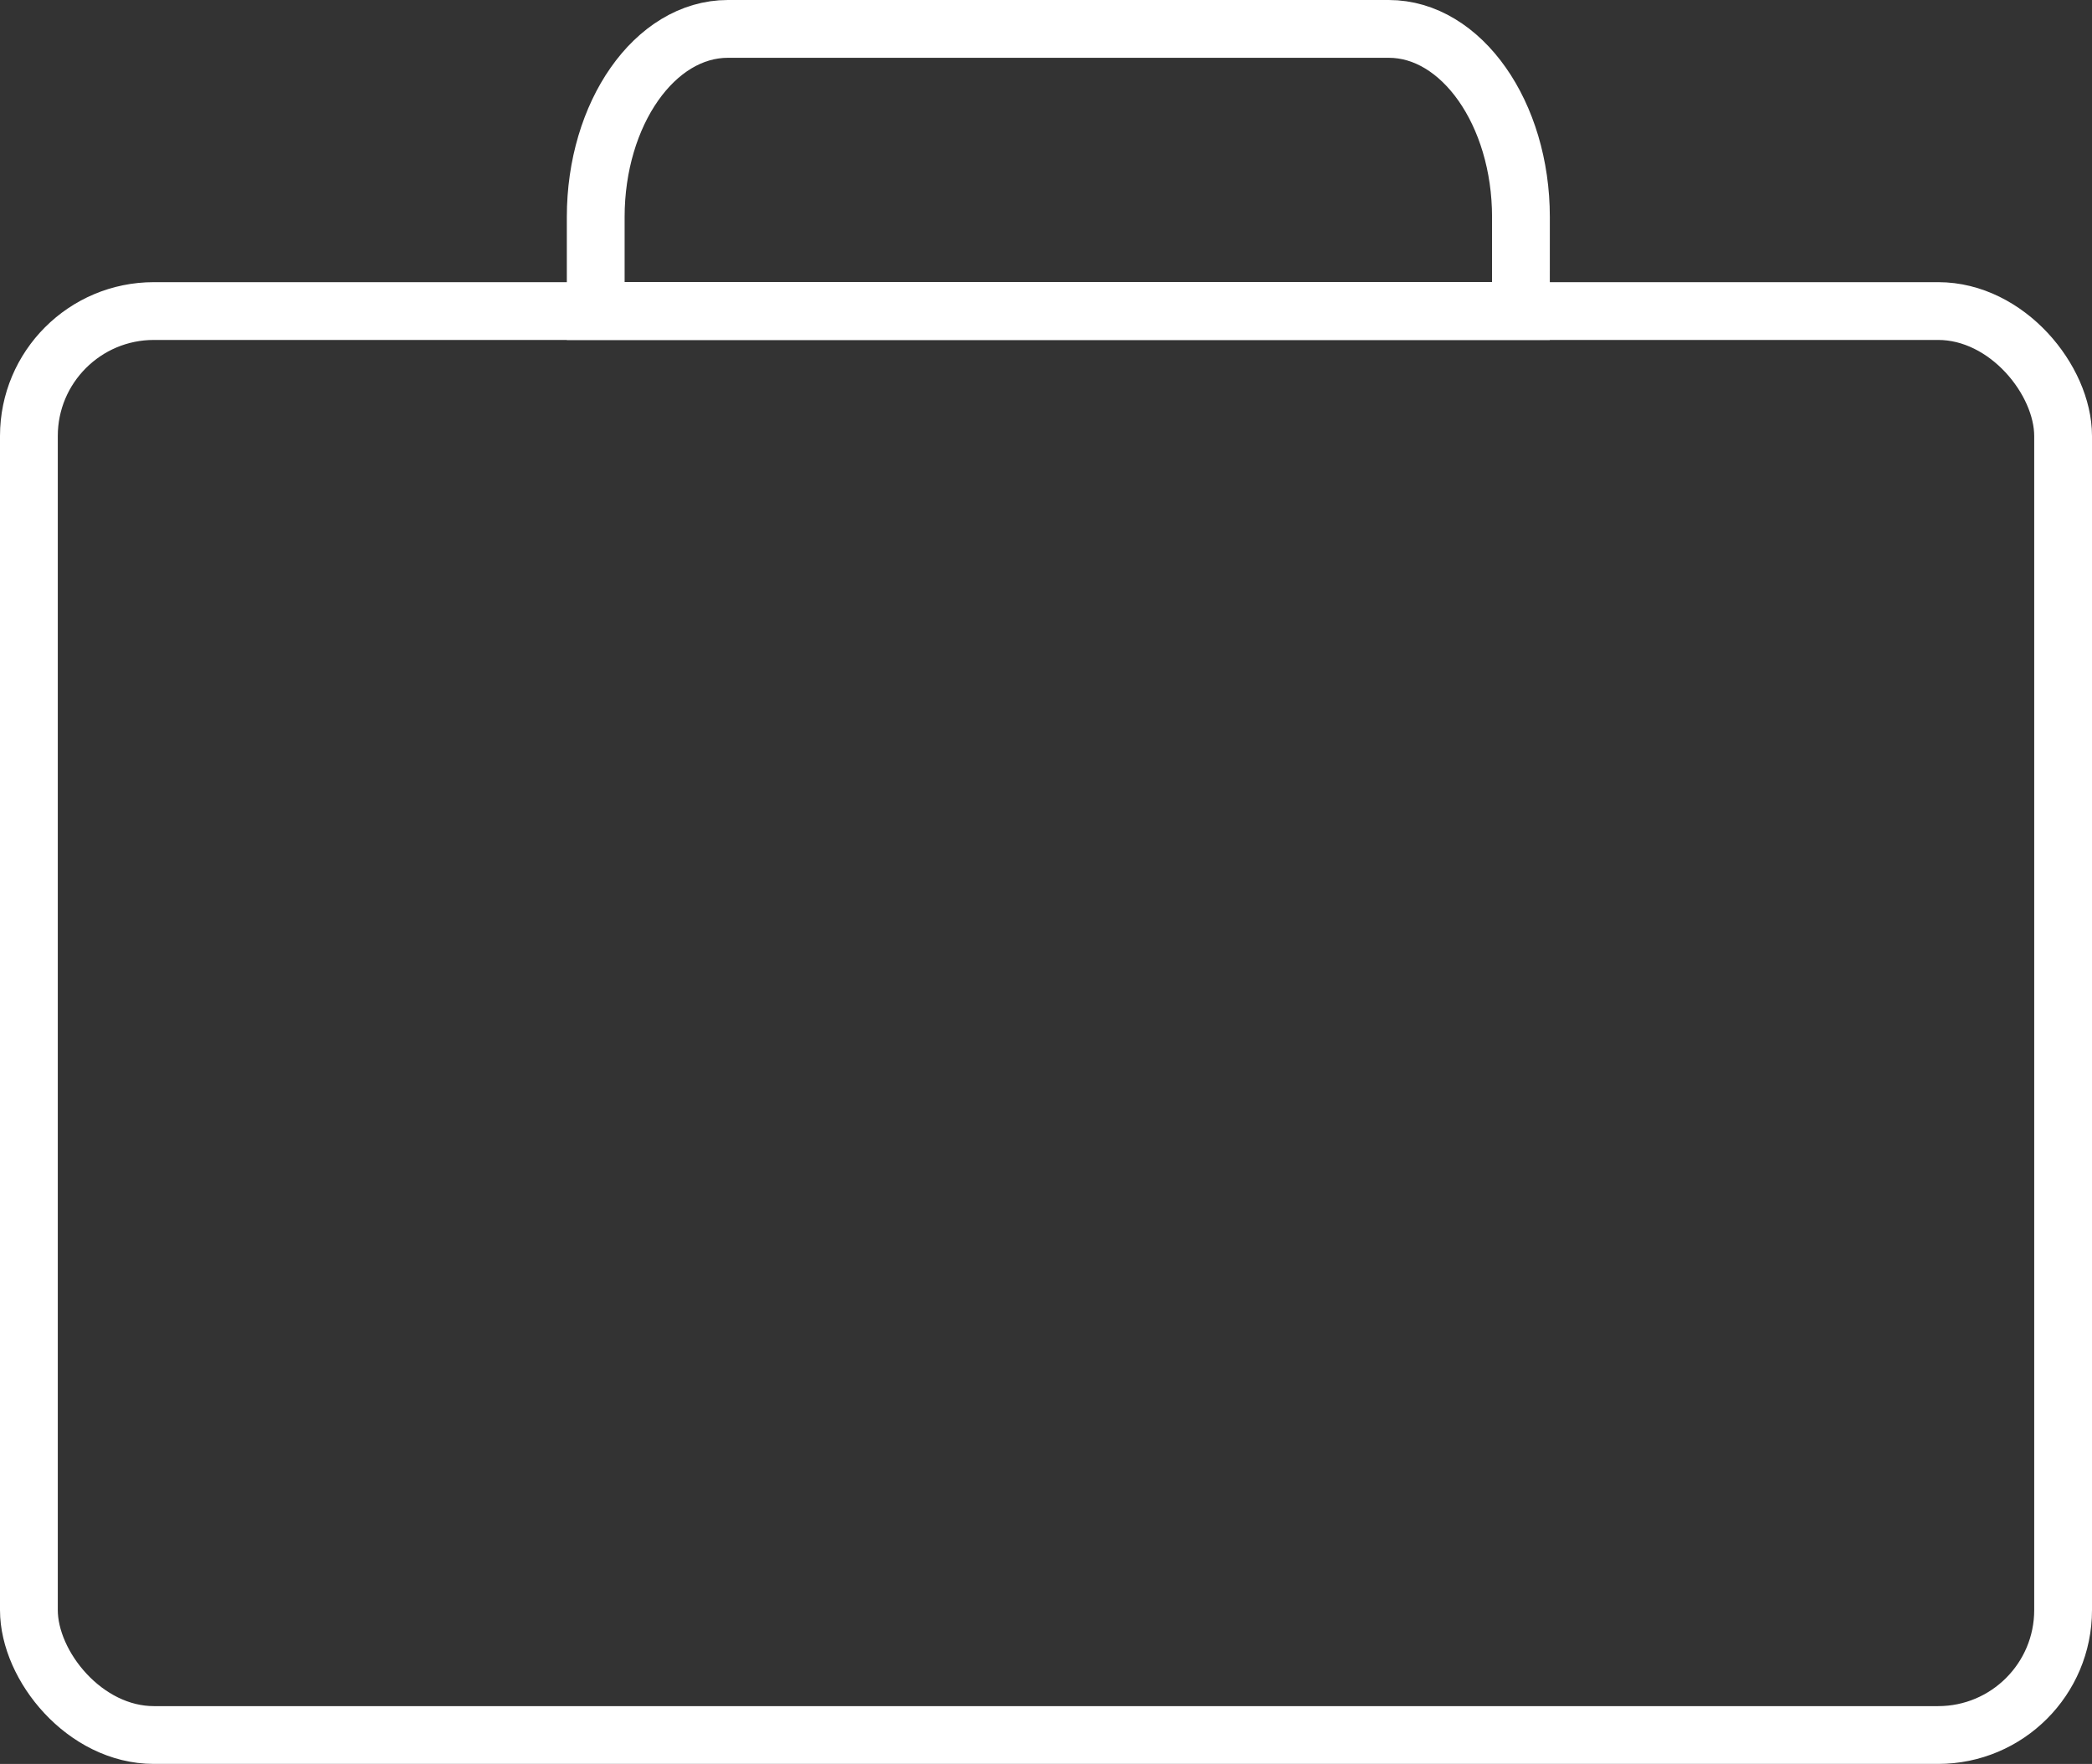
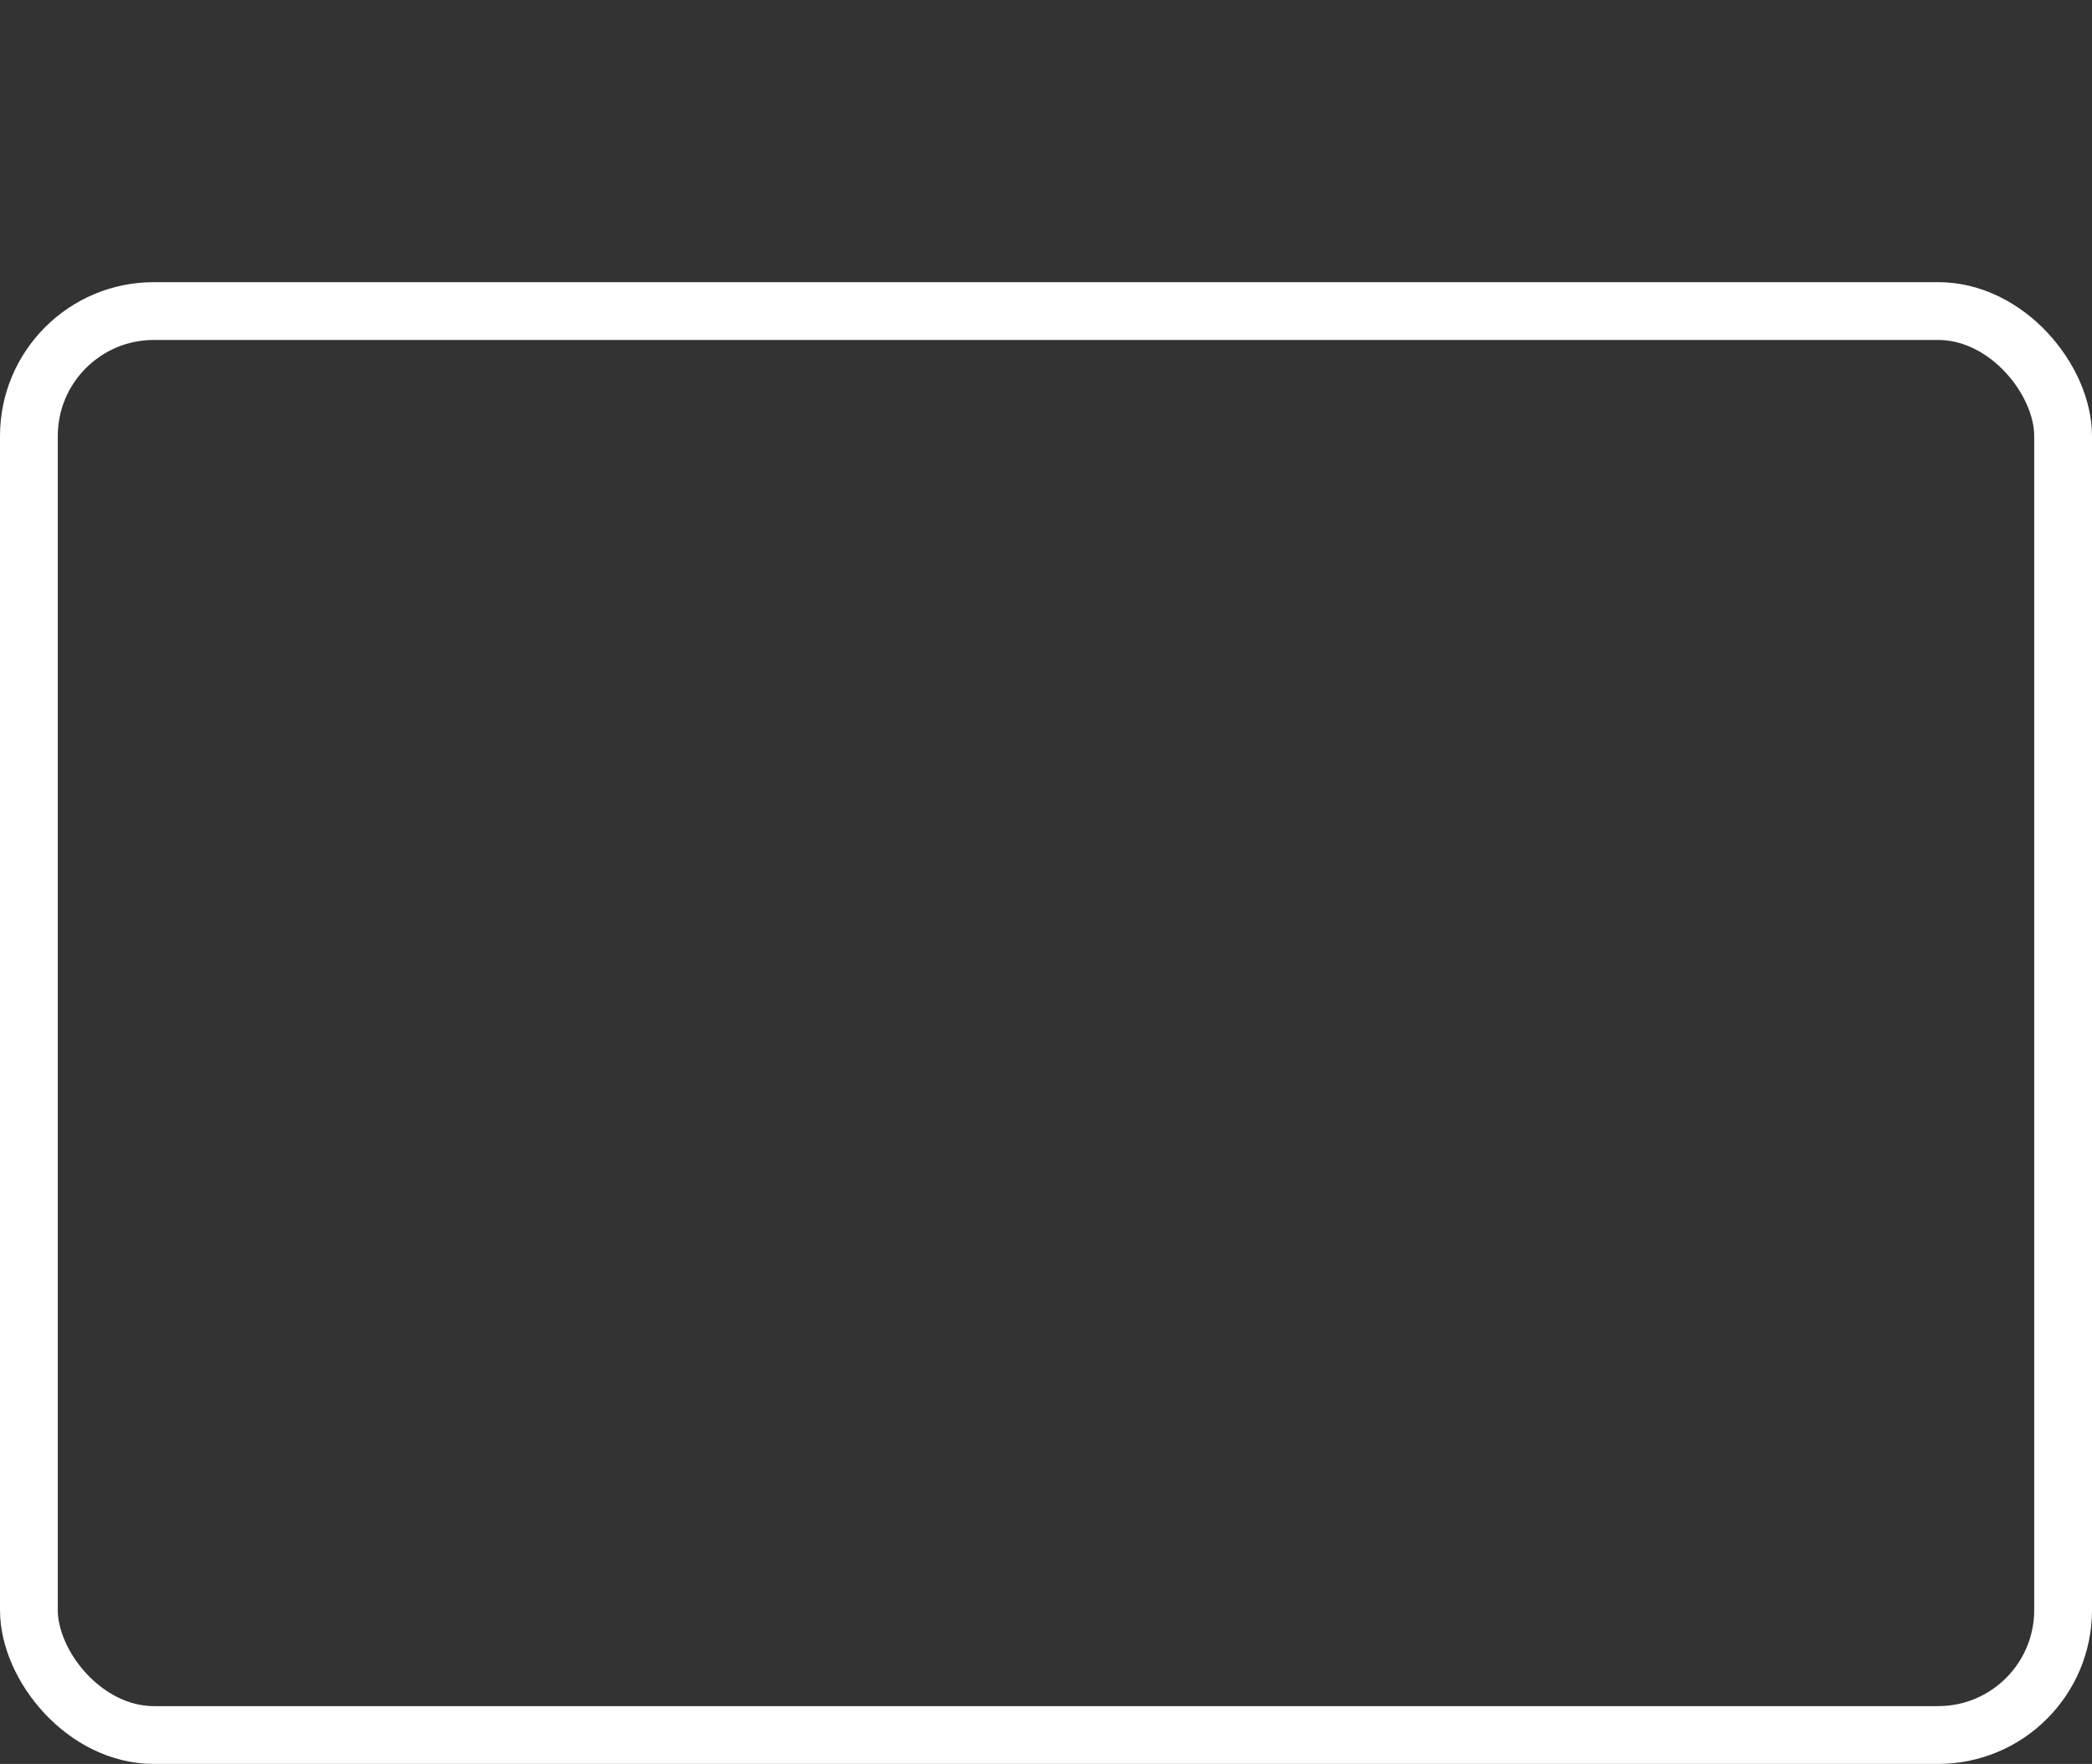
<svg xmlns="http://www.w3.org/2000/svg" width="90.5" height="76.306" viewBox="0 0 90.5 76.306">
  <rect x="0" y="0" width="90.5" height="76.306" fill="#333333" stroke="none" />
  <g id="icon--briefcase" transform="translate(-1327.75 -455.428)">
-     <path id="Path_108" data-name="Path 108" d="M1388.888,468.637c0-4.476-2.571-8.137-5.718-8.137h-28.589c-3.164,0-5.718,3.662-5.718,8.137v4.069h40.024Z" transform="translate(4.658 -3.822)" fill="none" stroke="#fff" stroke-miterlimit="10" stroke-width="2.5" />
    <rect id="Rectangle_80" data-name="Rectangle 80" width="88" height="61.6" rx="5.406" transform="translate(1329 468.884)" fill="none" stroke="#fff" stroke-miterlimit="10" stroke-width="2.5" />
  </g>
</svg>